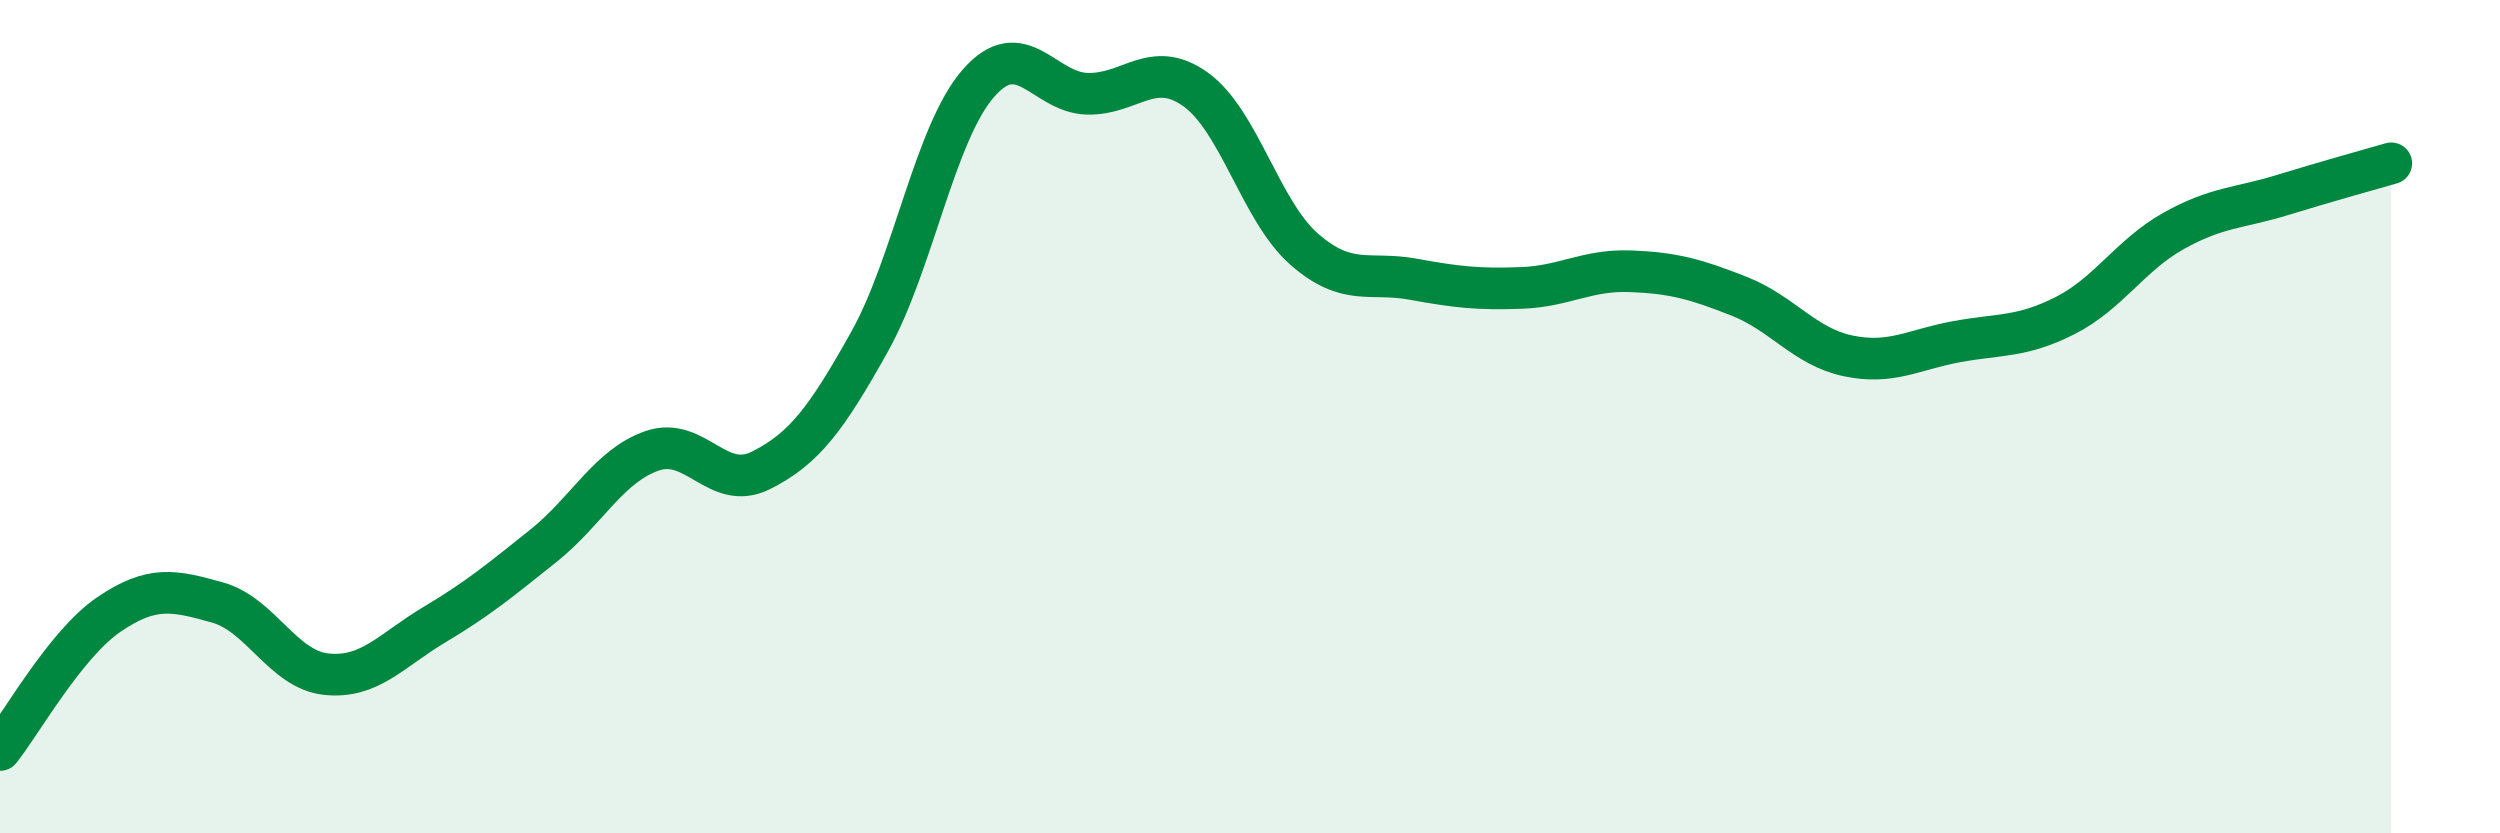
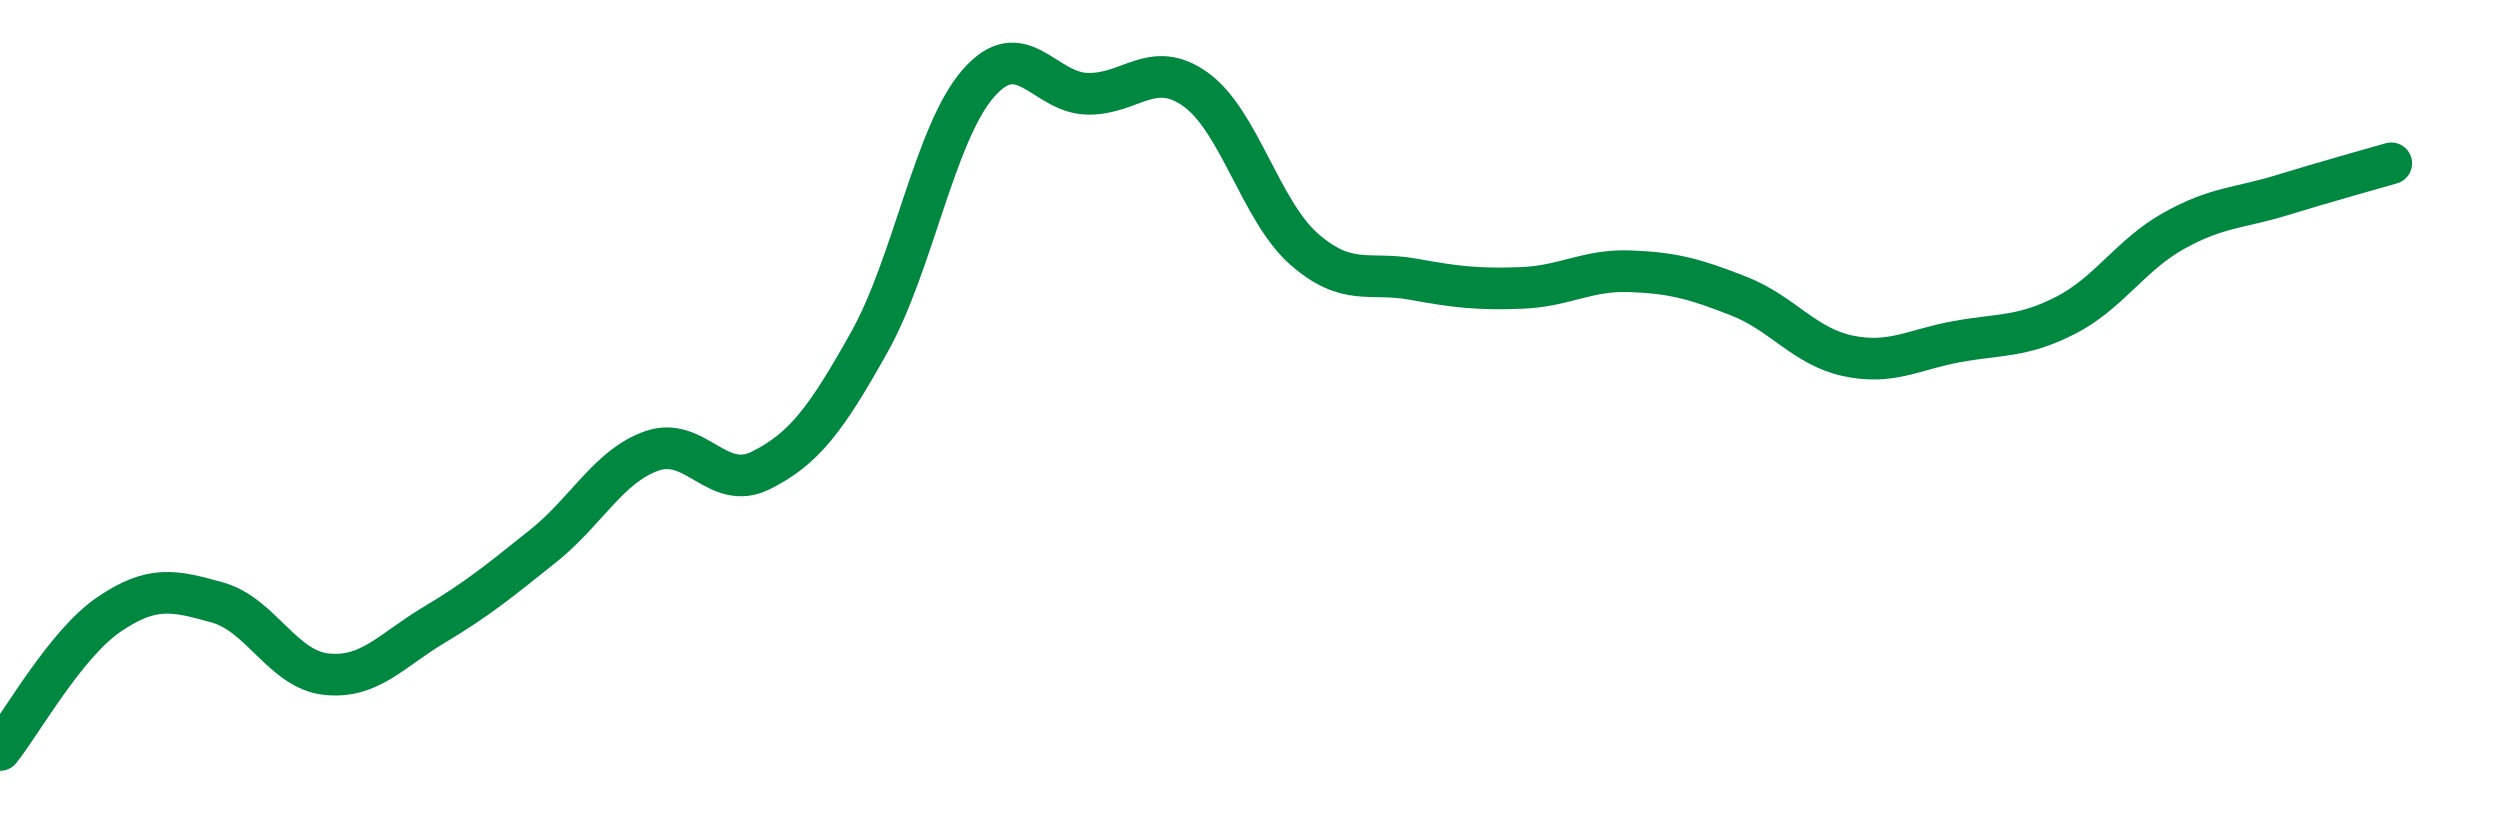
<svg xmlns="http://www.w3.org/2000/svg" width="60" height="20" viewBox="0 0 60 20">
-   <path d="M 0,18 C 0.52,17.35 1.57,15.46 2.61,14.75 C 3.65,14.04 4.18,14.17 5.22,14.46 C 6.26,14.75 6.79,16.07 7.83,16.18 C 8.87,16.29 9.39,15.61 10.43,14.99 C 11.47,14.37 12,13.93 13.04,13.1 C 14.08,12.27 14.61,11.18 15.65,10.82 C 16.69,10.46 17.22,11.81 18.26,11.29 C 19.3,10.77 19.83,10.06 20.87,8.2 C 21.91,6.34 22.44,3.19 23.48,2 C 24.52,0.81 25.05,2.22 26.09,2.25 C 27.13,2.28 27.66,1.4 28.7,2.15 C 29.74,2.9 30.26,5.07 31.3,5.98 C 32.34,6.89 32.87,6.51 33.91,6.7 C 34.95,6.89 35.48,6.95 36.52,6.91 C 37.56,6.87 38.09,6.47 39.13,6.51 C 40.17,6.55 40.7,6.7 41.74,7.11 C 42.78,7.52 43.31,8.32 44.35,8.54 C 45.39,8.76 45.92,8.39 46.96,8.2 C 48,8.01 48.53,8.1 49.57,7.57 C 50.61,7.04 51.13,6.12 52.17,5.54 C 53.21,4.96 53.74,5 54.78,4.68 C 55.82,4.36 56.87,4.07 57.39,3.92L57.39 20L0 20Z" fill="#008740" opacity="0.1" stroke-linecap="round" stroke-linejoin="round" />
  <path d="M 0,18 C 0.52,17.35 1.57,15.46 2.61,14.75 C 3.65,14.04 4.18,14.17 5.22,14.46 C 6.26,14.75 6.79,16.07 7.83,16.18 C 8.87,16.29 9.39,15.61 10.43,14.99 C 11.47,14.37 12,13.93 13.04,13.1 C 14.08,12.27 14.61,11.18 15.65,10.82 C 16.69,10.46 17.22,11.81 18.26,11.29 C 19.3,10.77 19.83,10.06 20.87,8.2 C 21.91,6.34 22.44,3.19 23.48,2 C 24.52,0.81 25.05,2.22 26.09,2.25 C 27.13,2.28 27.66,1.4 28.7,2.15 C 29.74,2.9 30.26,5.07 31.3,5.98 C 32.34,6.89 32.87,6.51 33.91,6.7 C 34.95,6.89 35.48,6.95 36.52,6.91 C 37.56,6.87 38.09,6.47 39.13,6.51 C 40.17,6.55 40.7,6.7 41.74,7.11 C 42.78,7.52 43.31,8.32 44.35,8.54 C 45.39,8.76 45.92,8.39 46.96,8.2 C 48,8.01 48.53,8.1 49.57,7.57 C 50.61,7.04 51.13,6.12 52.17,5.54 C 53.21,4.96 53.74,5 54.78,4.68 C 55.82,4.36 56.87,4.07 57.39,3.92" stroke="#008740" stroke-width="1" fill="none" stroke-linecap="round" stroke-linejoin="round" />
</svg>